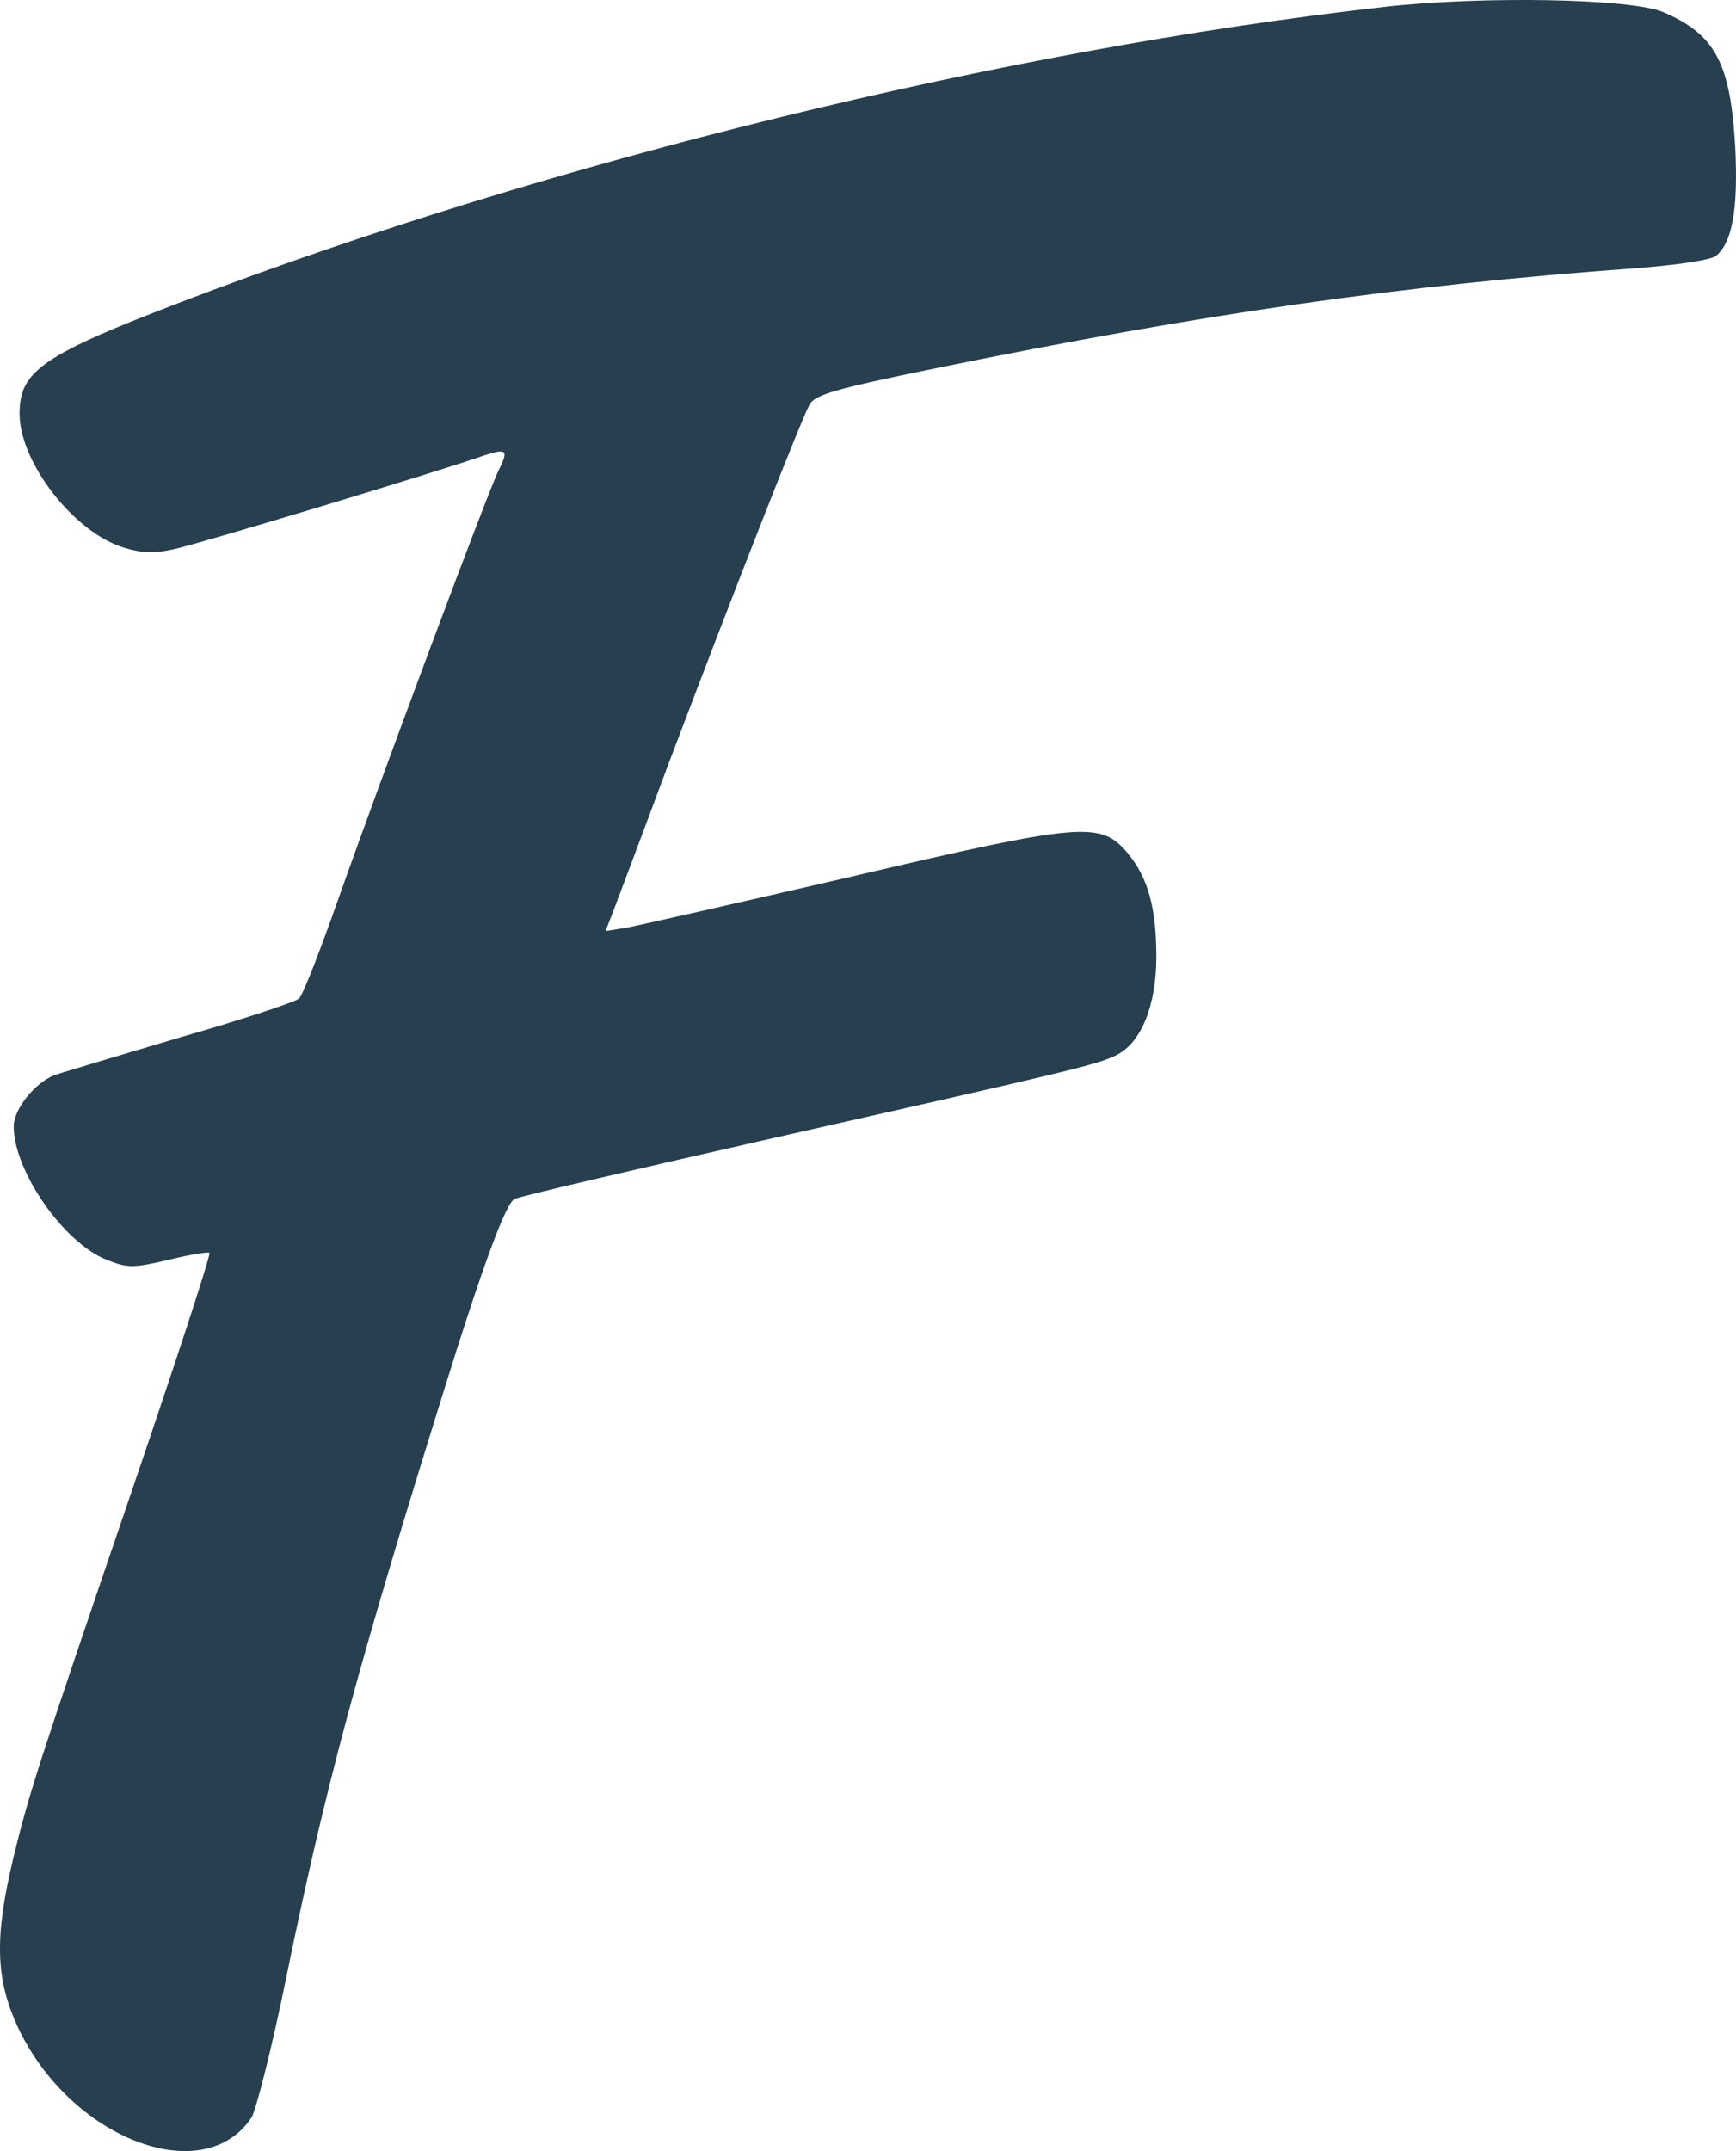
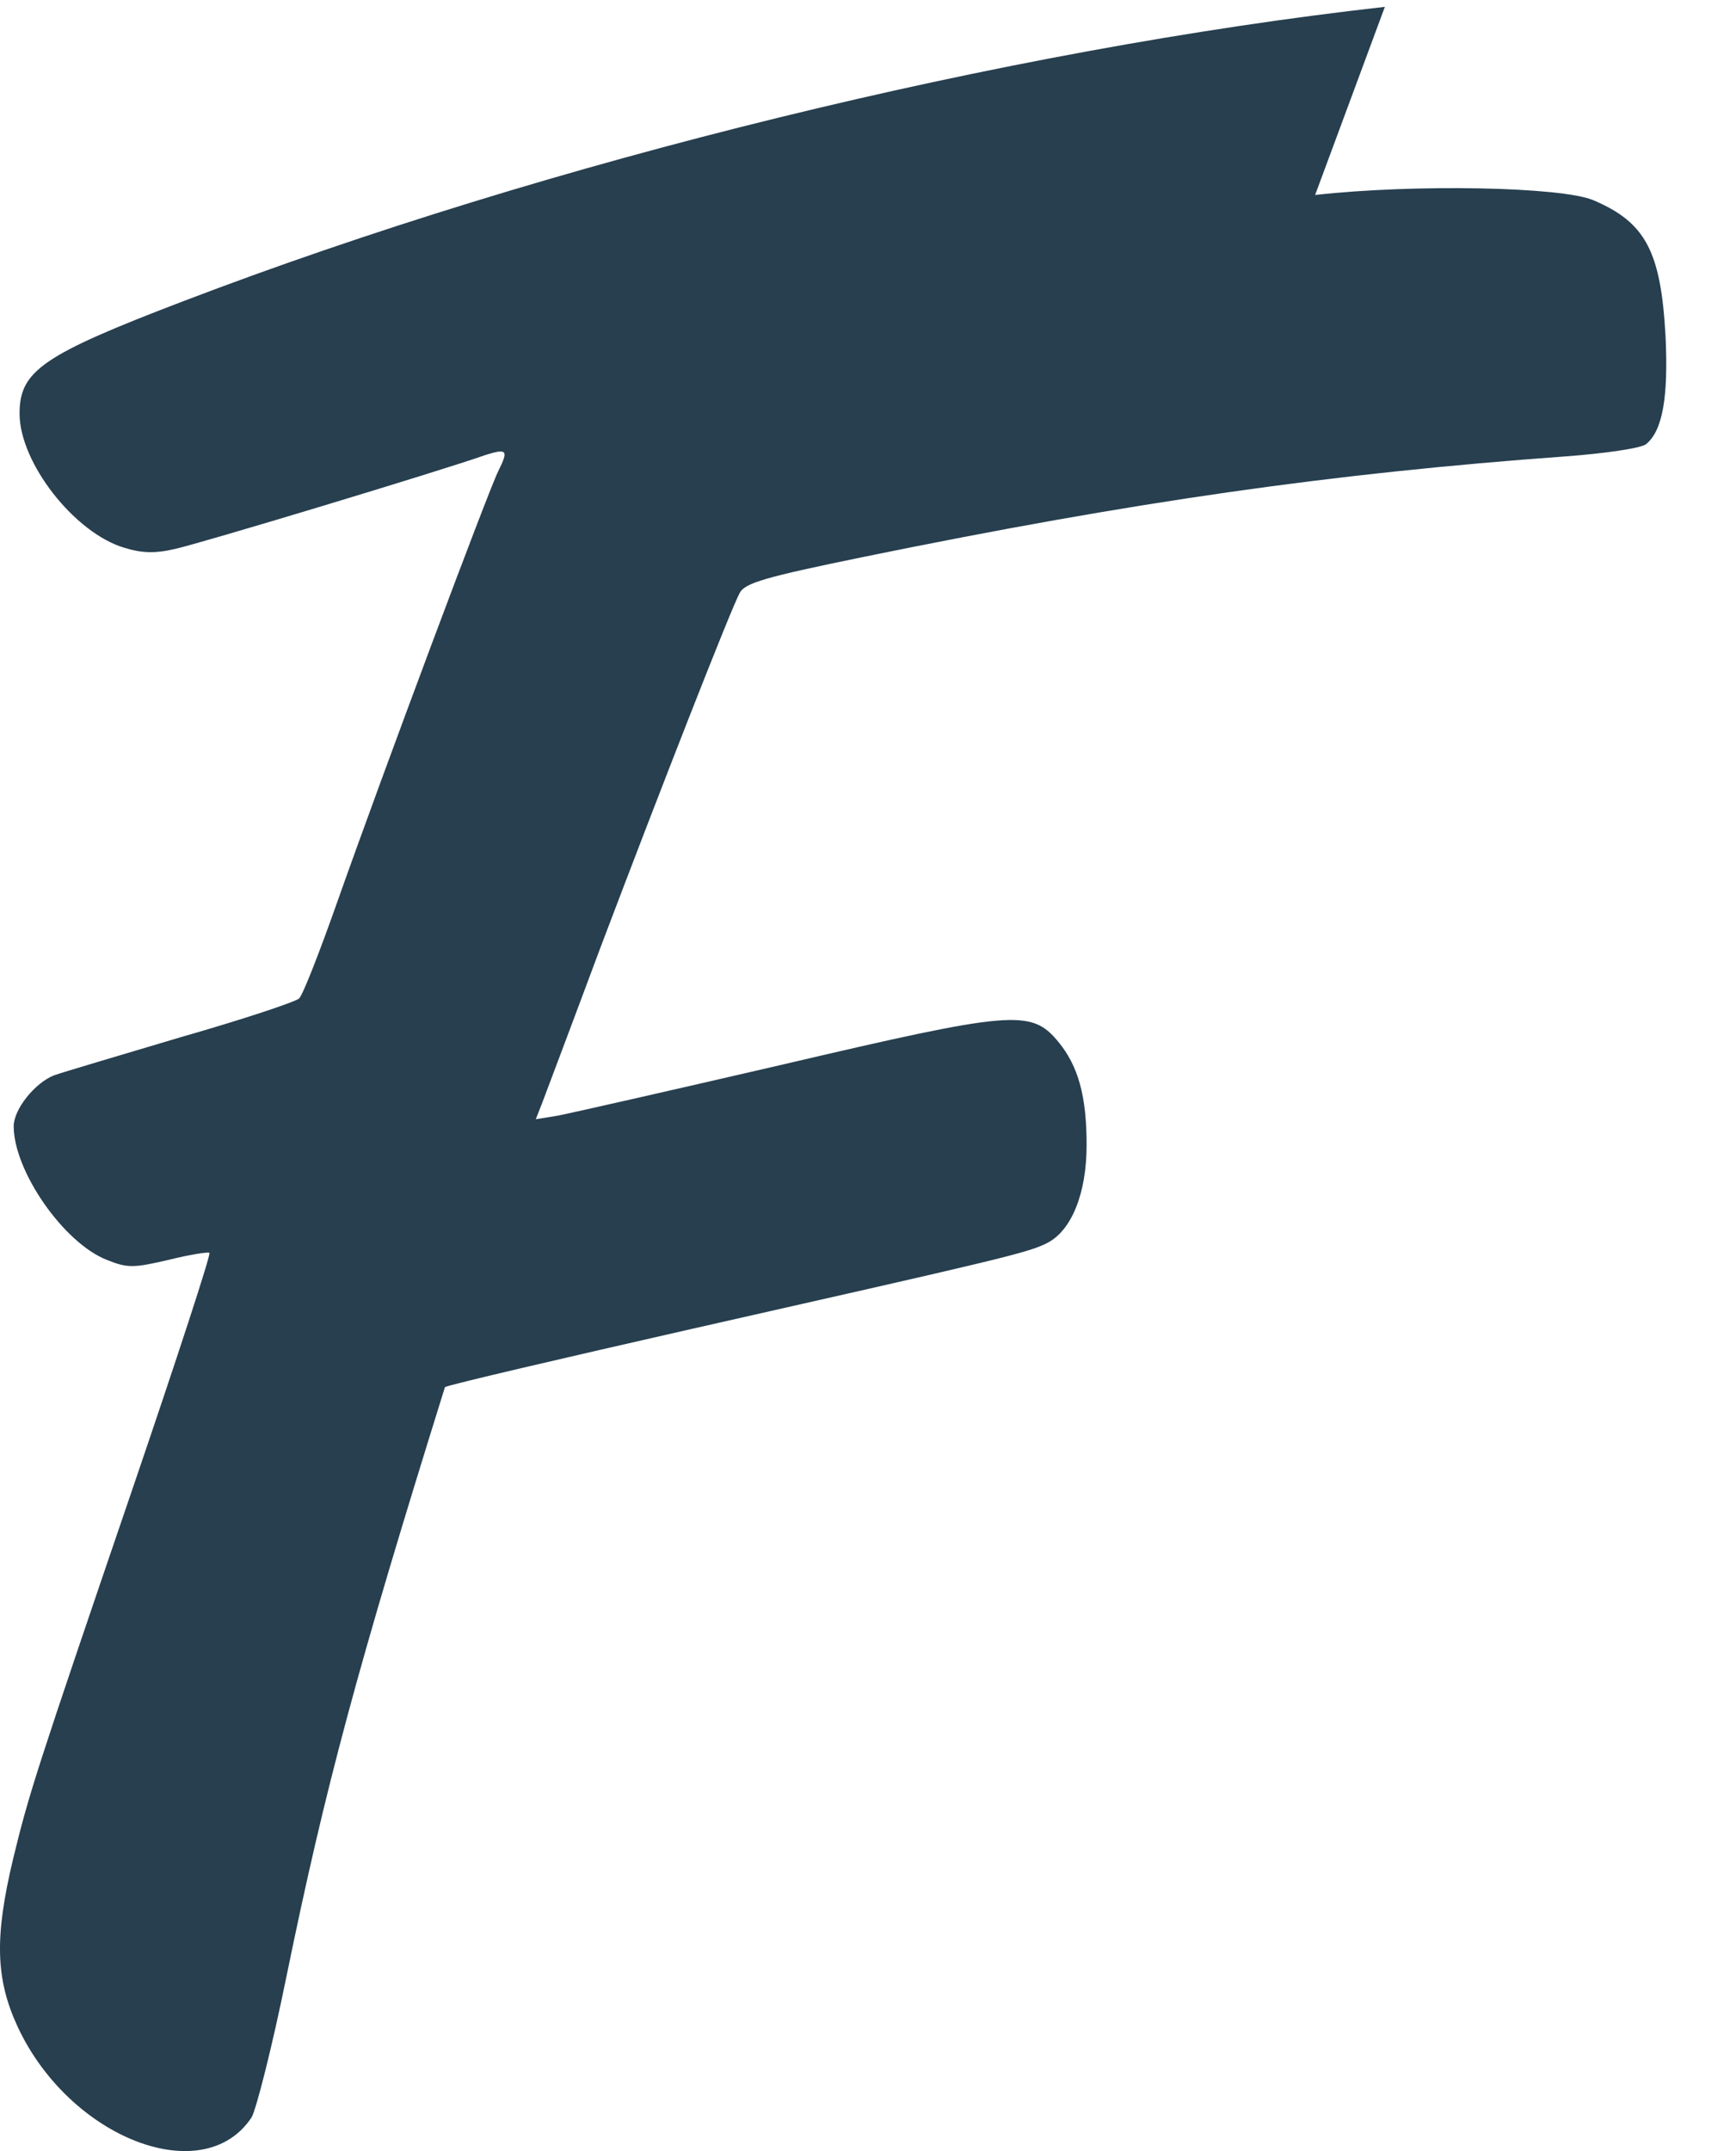
<svg xmlns="http://www.w3.org/2000/svg" id="Layer_1" data-name="Layer 1" viewBox="0 0 1325.67 1642.29">
  <defs>
    <style>
      .cls-1 {
        fill: #273f4f;
      }
    </style>
  </defs>
-   <path class="cls-1" d="M1057.53,5.23C766.68,37.89,419,123.36,140.23,229.86c-107.84,41.17-125.29,53.25-125.29,85.91,0,37.59,42.06,91.28,80.1,102.47,12.98,4.03,23.27,4.47,38.48.89,18.79-4.03,204.04-59.96,236.71-71.59,17-5.37,18.35-4.03,10.29,12.08-7.61,15.21-88.15,230.44-122.61,327.99-13.42,38.03-26.4,71.59-29.53,74.73-3.13,2.68-43.4,16.11-90.39,29.53-46.54,13.87-90.39,26.85-96.65,29.09-14.77,5.82-30.88,25.95-30.88,38.93,0,34.01,38.03,89.05,71.15,102.02,15.66,6.26,20.14,6.26,46.98,0,16.11-4.03,30.43-6.26,31.32-5.37,1.34.89-25.06,81.44-58.17,178.54-75.17,220.15-79.65,234.47-91.73,284.14-14.32,59.96-13.42,91.73,3.58,128.42,39.82,85.02,141.85,124.4,178.54,68.91,3.58-6.26,15.66-53.7,26.4-106.5,29.98-146.32,54.14-235.81,121.26-451.04q43.4-139.61,53.25-143.64c4.92-2.24,89.49-21.93,187.94-44.3,237.6-53.7,257.29-58.17,272.06-65.78,18.35-9.4,29.98-37.59,29.98-74.73s-6.26-60.41-21.93-79.2c-20.58-24.61-34.9-23.27-210.76,17.9-85.02,19.69-161.98,37.14-171.38,38.93l-16.56,2.68,4.92-12.53c2.68-7.16,22.82-60.41,44.3-118.13,46.09-121.71,99.34-257.74,106.5-271.16,4.03-7.61,19.24-12.08,95.76-27.74,205.83-42.06,356.18-63.54,535.17-76.52,29.98-2.24,57.72-6.26,61.3-9.4,12.53-10.29,17-35.8,14.77-82.33-3.58-64.88-15.21-86.81-55.04-103.81-24.16-10.29-136.48-12.53-212.55-4.03Z" />
+   <path class="cls-1" d="M1057.53,5.23C766.68,37.89,419,123.36,140.23,229.86c-107.84,41.17-125.29,53.25-125.29,85.91,0,37.59,42.06,91.28,80.1,102.47,12.98,4.03,23.27,4.47,38.48.89,18.79-4.03,204.04-59.96,236.71-71.59,17-5.37,18.35-4.03,10.29,12.08-7.61,15.21-88.15,230.44-122.61,327.99-13.42,38.03-26.4,71.59-29.53,74.73-3.13,2.68-43.4,16.11-90.39,29.53-46.54,13.87-90.39,26.85-96.65,29.09-14.77,5.82-30.88,25.95-30.88,38.93,0,34.01,38.03,89.05,71.15,102.02,15.66,6.26,20.14,6.26,46.98,0,16.11-4.03,30.43-6.26,31.32-5.37,1.34.89-25.06,81.44-58.17,178.54-75.17,220.15-79.65,234.47-91.73,284.14-14.32,59.96-13.42,91.73,3.58,128.42,39.82,85.02,141.85,124.4,178.54,68.91,3.58-6.26,15.66-53.7,26.4-106.5,29.98-146.32,54.14-235.81,121.26-451.04c4.92-2.24,89.49-21.93,187.94-44.3,237.6-53.7,257.29-58.17,272.06-65.78,18.35-9.4,29.98-37.59,29.98-74.73s-6.26-60.41-21.93-79.2c-20.58-24.61-34.9-23.27-210.76,17.9-85.02,19.69-161.98,37.14-171.38,38.93l-16.56,2.68,4.92-12.53c2.68-7.16,22.82-60.41,44.3-118.13,46.09-121.71,99.34-257.74,106.5-271.16,4.03-7.61,19.24-12.08,95.76-27.74,205.83-42.06,356.18-63.54,535.17-76.52,29.98-2.24,57.72-6.26,61.3-9.4,12.53-10.29,17-35.8,14.77-82.33-3.58-64.88-15.21-86.81-55.04-103.81-24.16-10.29-136.48-12.53-212.55-4.03Z" />
</svg>